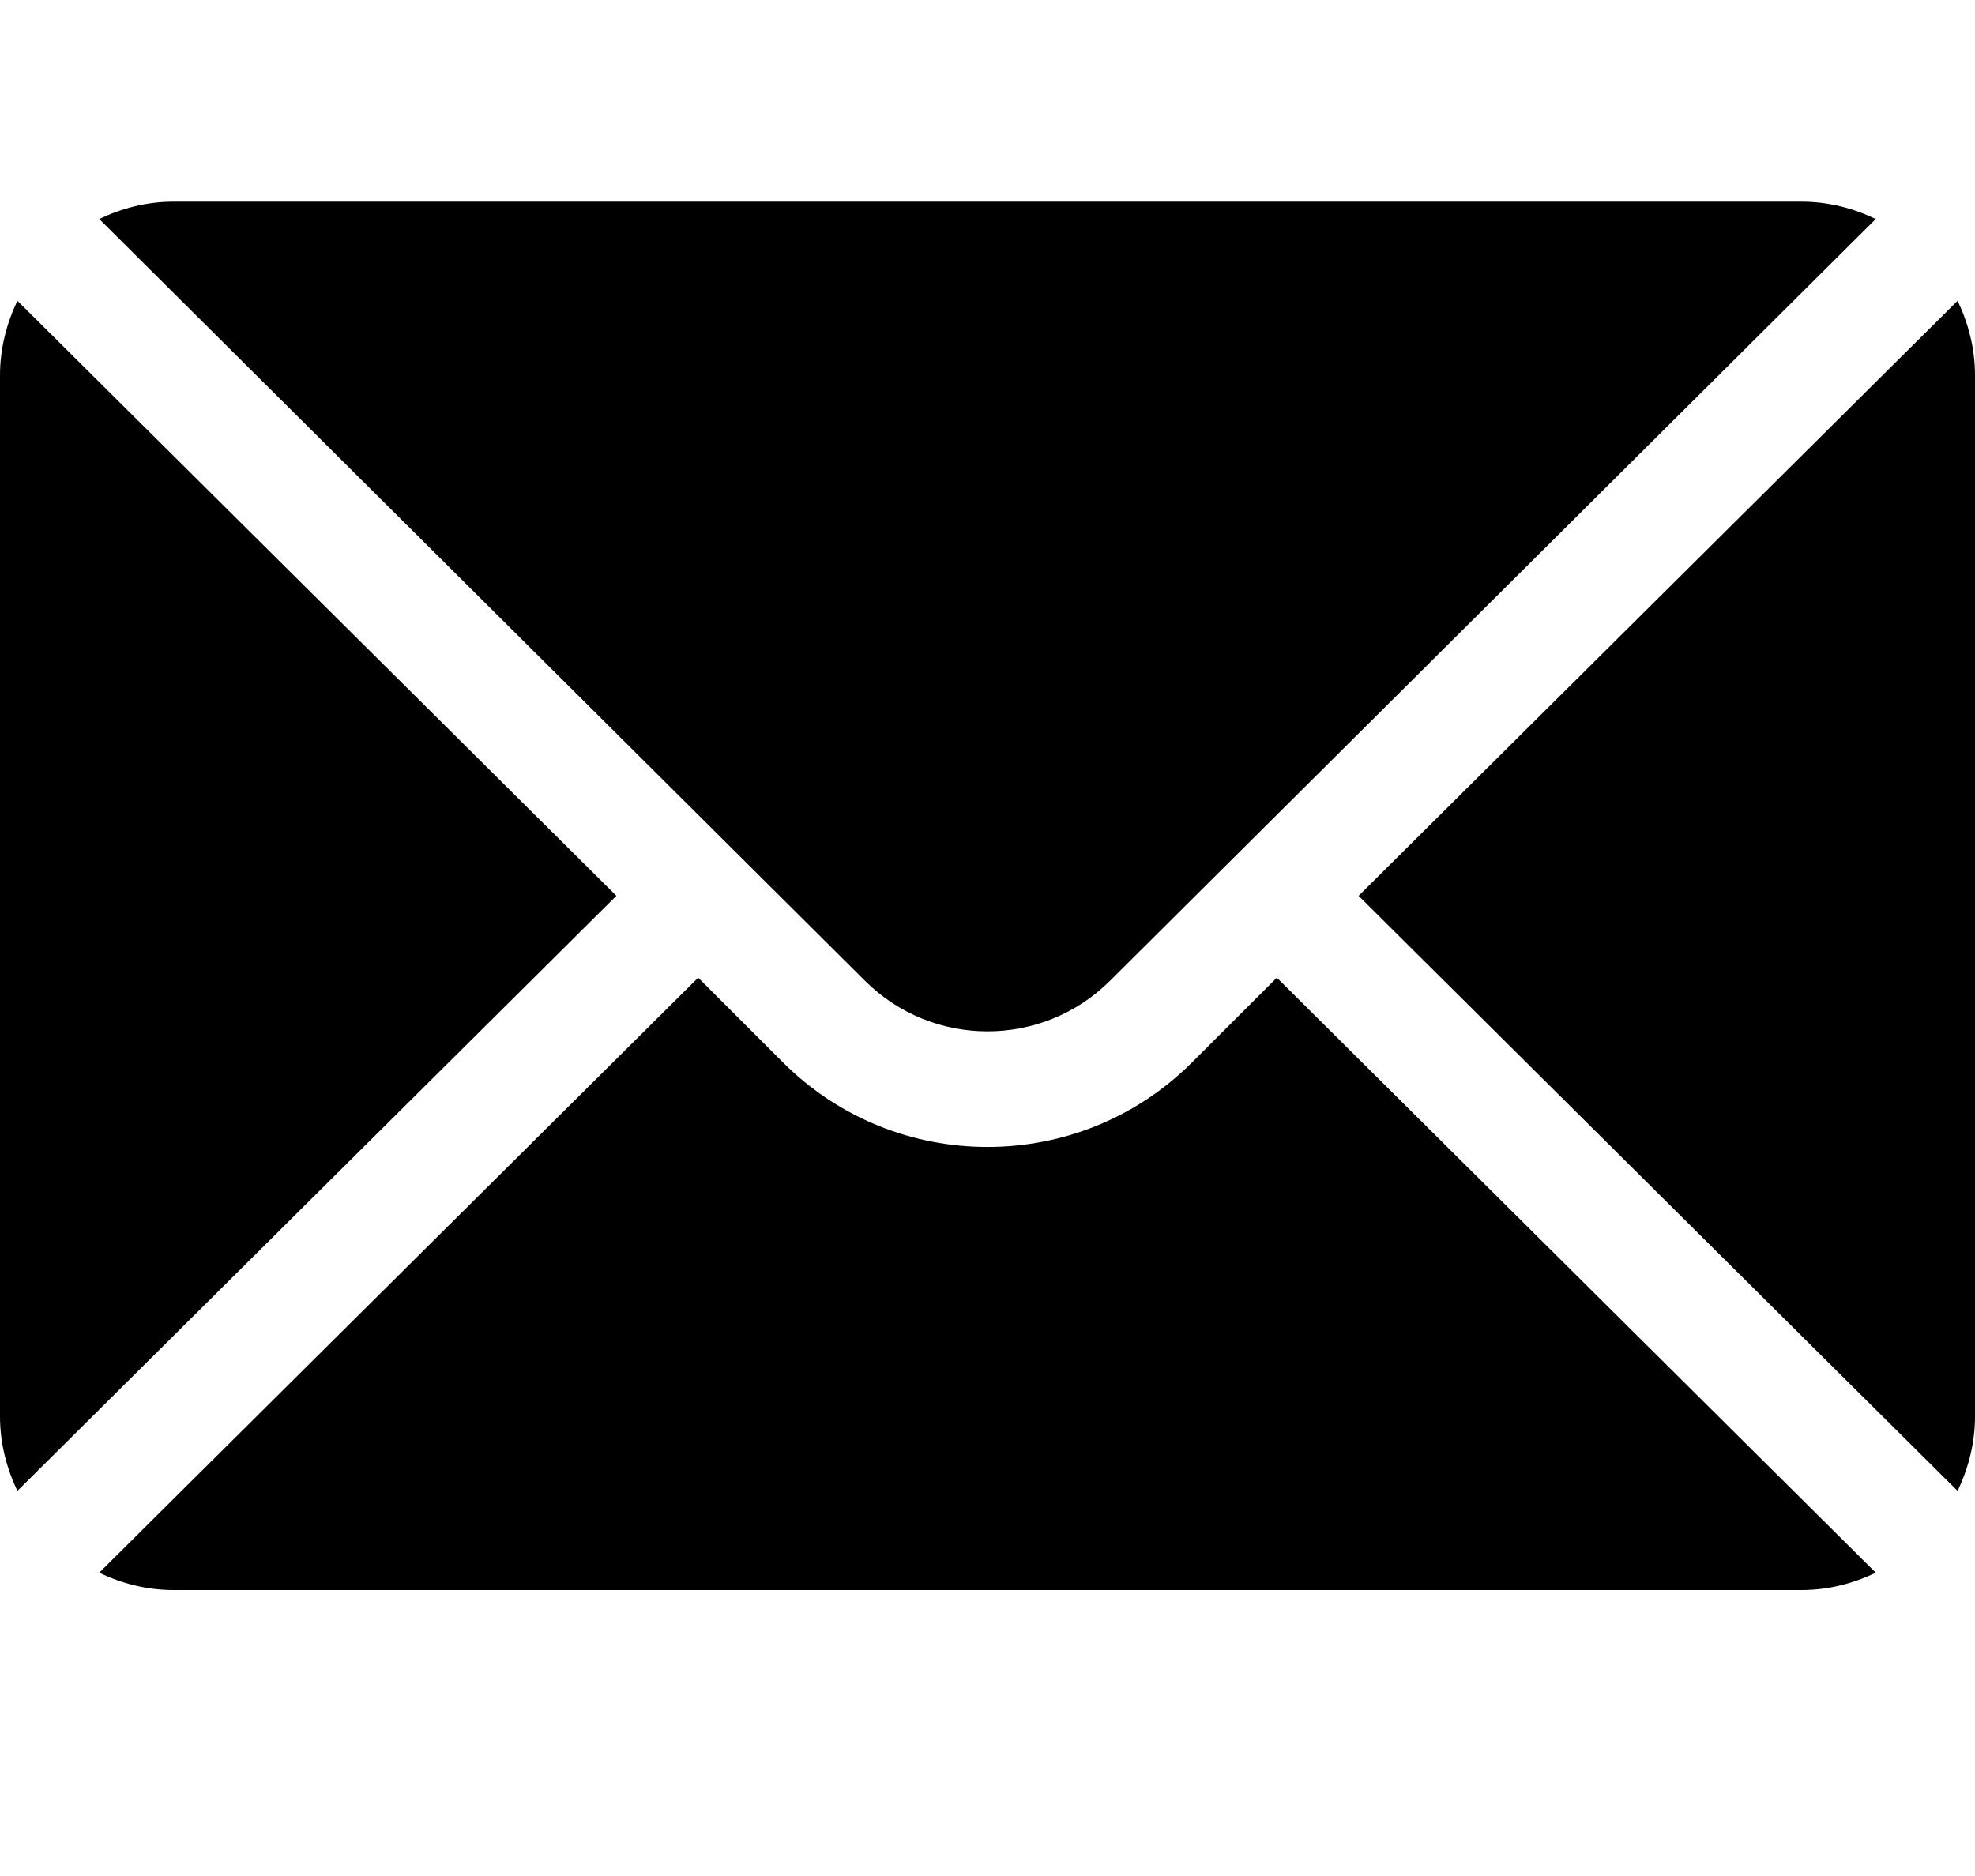
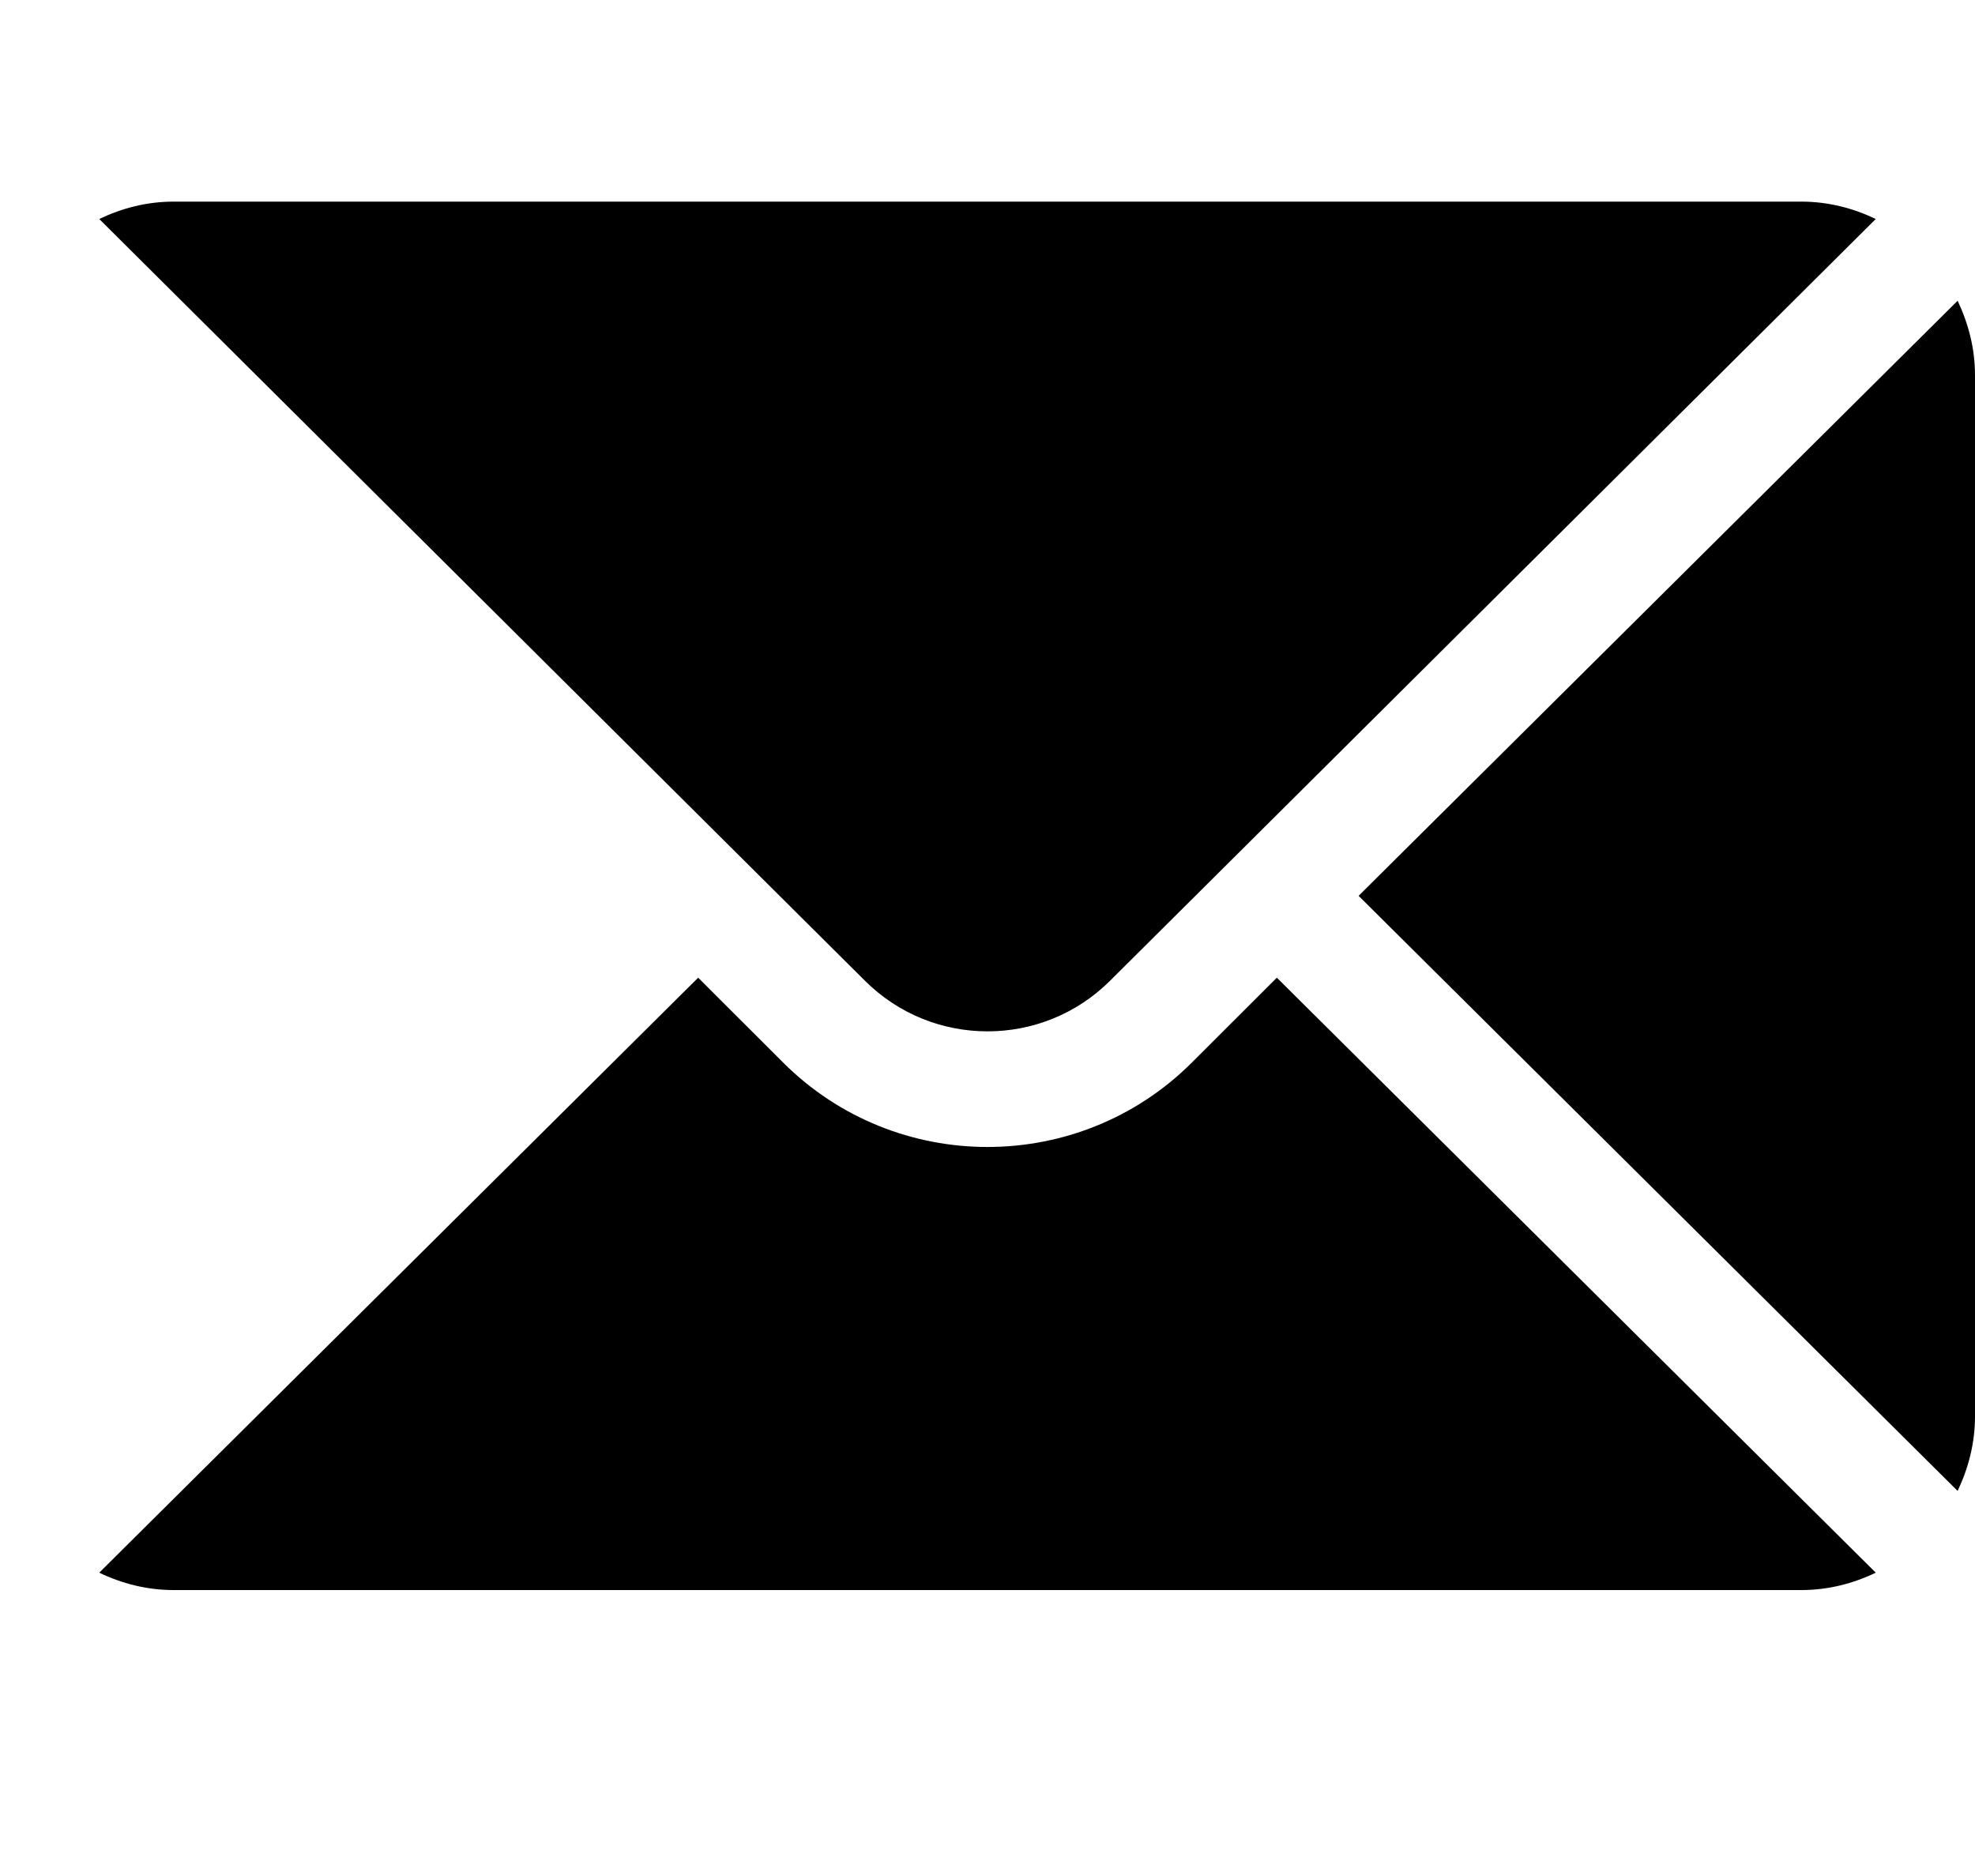
<svg xmlns="http://www.w3.org/2000/svg" width="20" height="19" viewBox="0 0 20 19" fill="none">
  <path d="M19.824 3.046L13.758 9.073L19.824 15.1C19.933 14.87 20 14.617 20 14.346V3.8C20 3.529 19.933 3.276 19.824 3.046Z" fill="black" />
  <path d="M18.242 2.042H1.758C1.487 2.042 1.234 2.108 1.005 2.218L8.757 9.931C9.443 10.617 10.557 10.617 11.243 9.931L18.995 2.218C18.766 2.108 18.513 2.042 18.242 2.042Z" fill="black" />
-   <path d="M0.176 3.046C0.067 3.276 0 3.529 0 3.8V14.346C0 14.617 0.067 14.87 0.176 15.1L6.242 9.073L0.176 3.046Z" fill="black" />
  <path d="M12.93 9.902L12.071 10.76C10.929 11.902 9.071 11.902 7.929 10.76L7.07 9.902L1.005 15.928C1.234 16.038 1.487 16.104 1.758 16.104H18.242C18.513 16.104 18.766 16.038 18.995 15.928L12.93 9.902Z" fill="black" />
</svg>